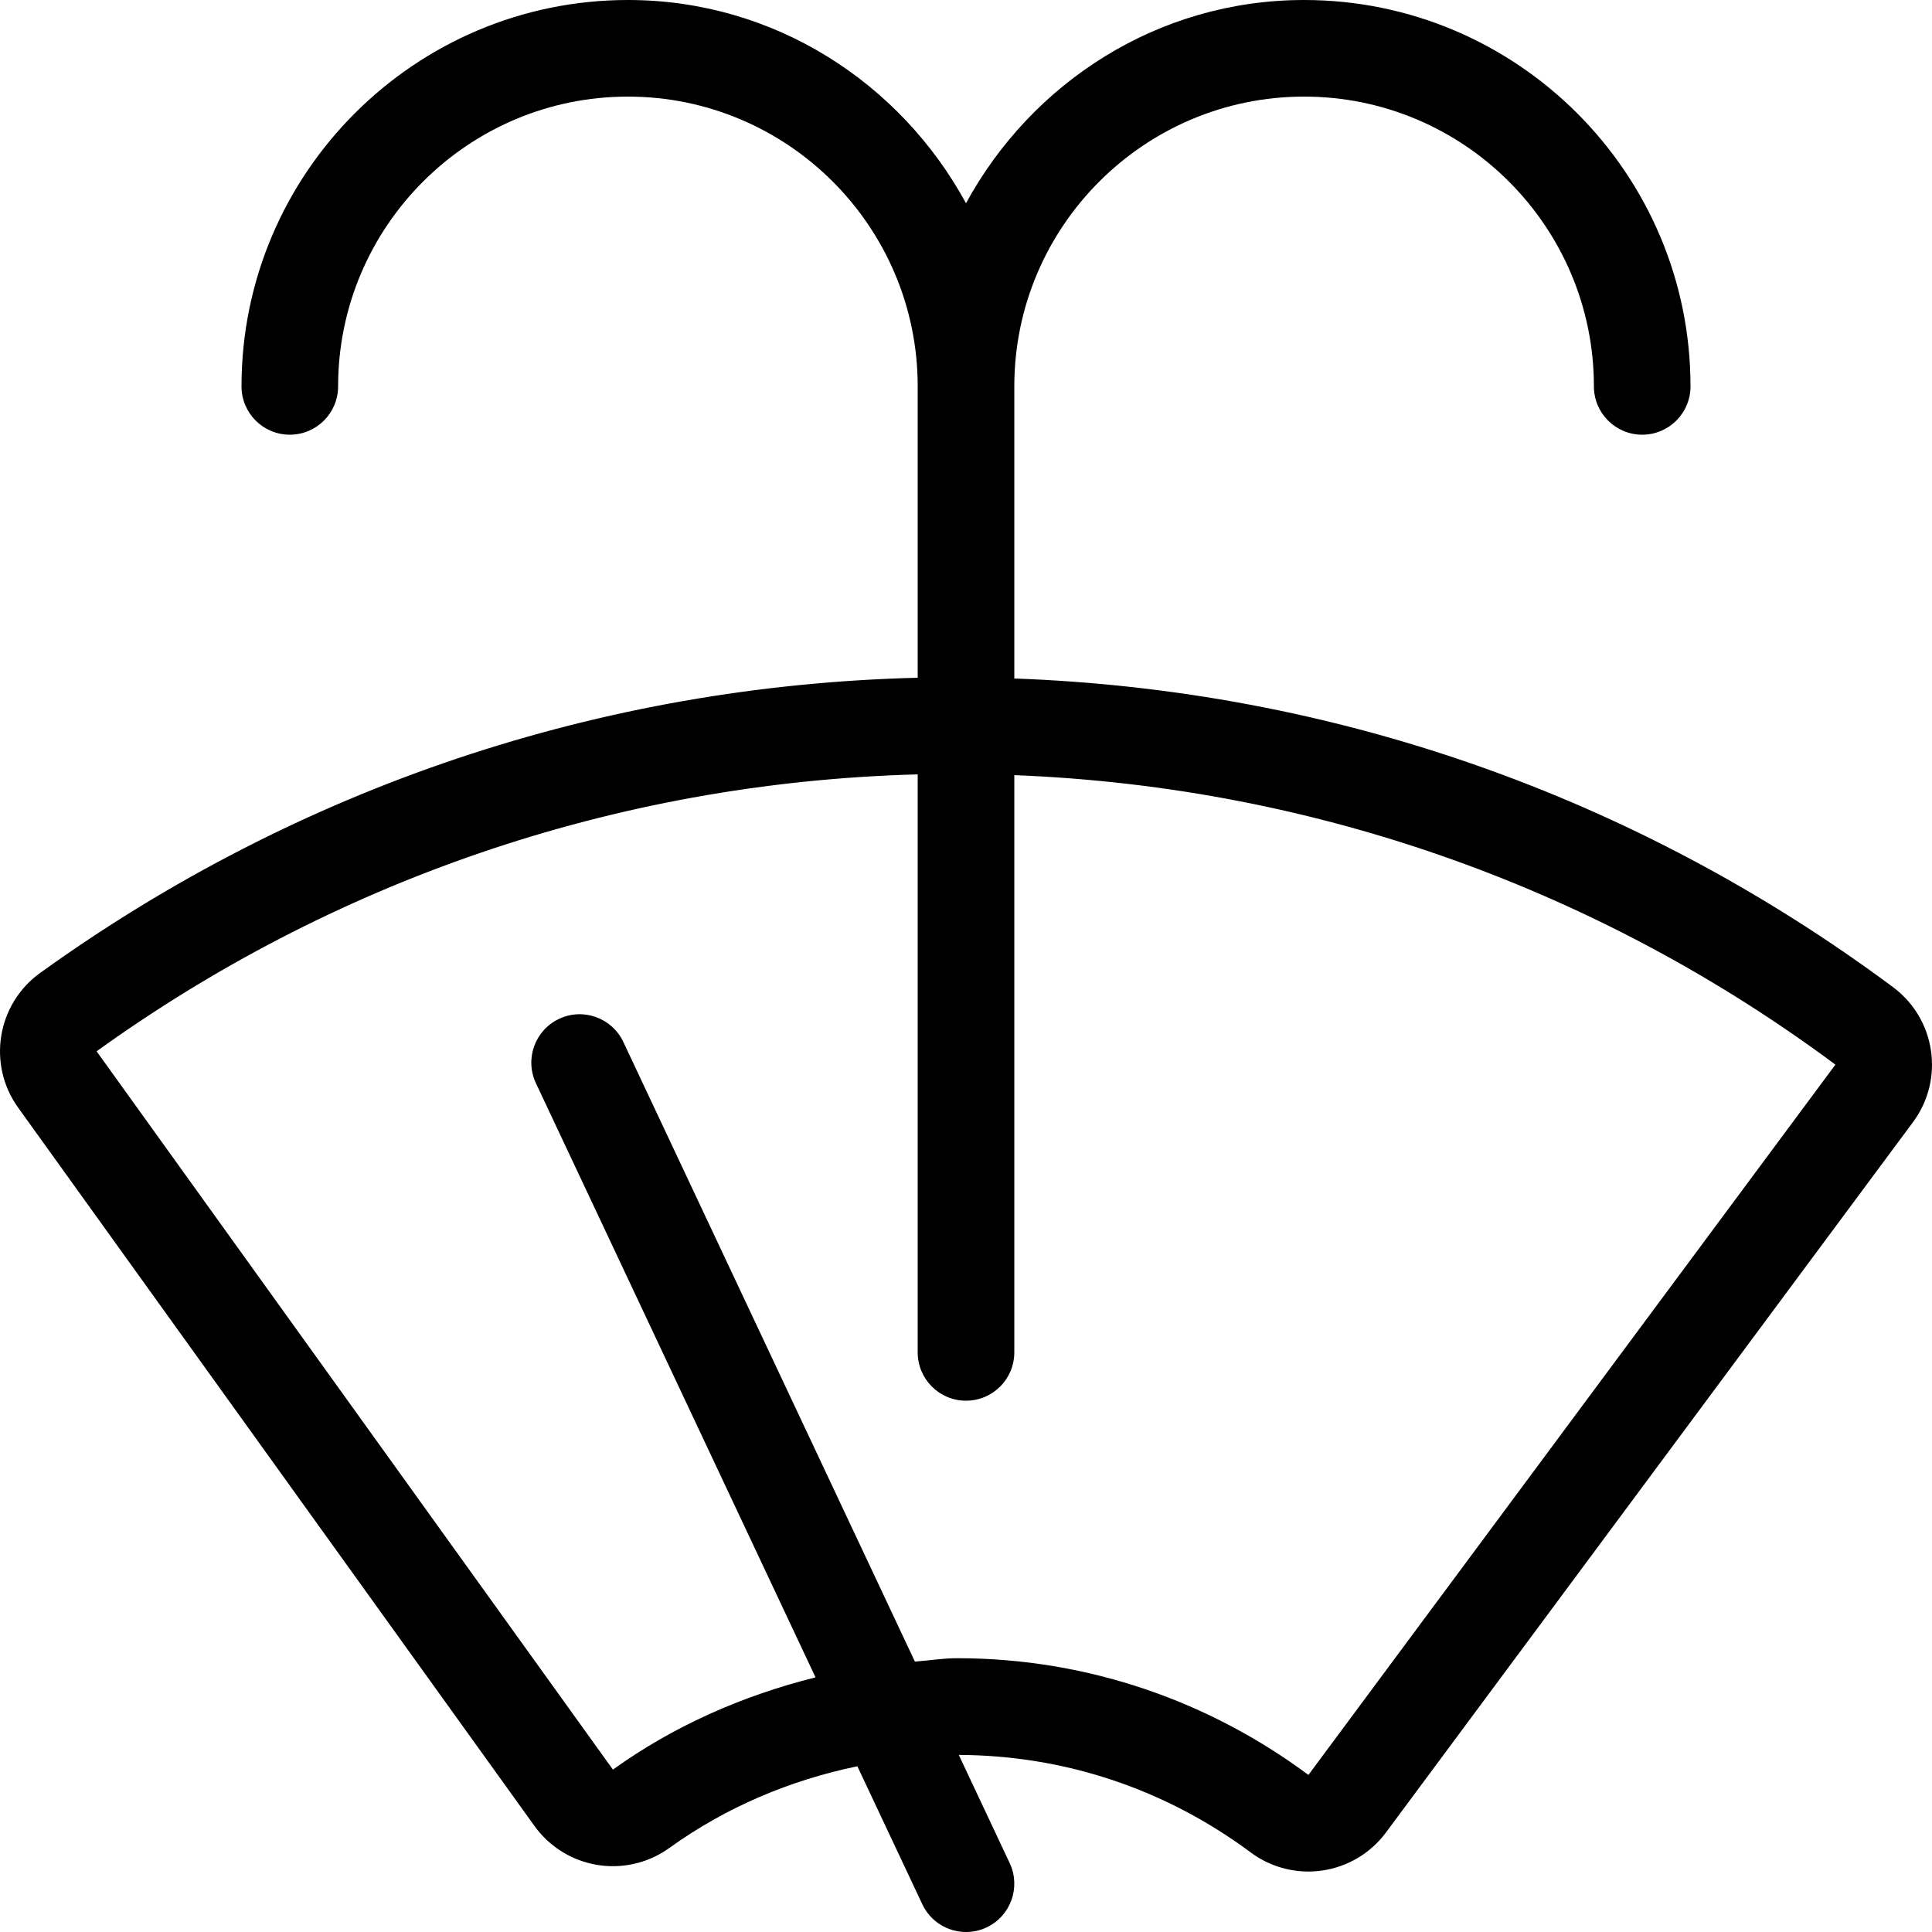
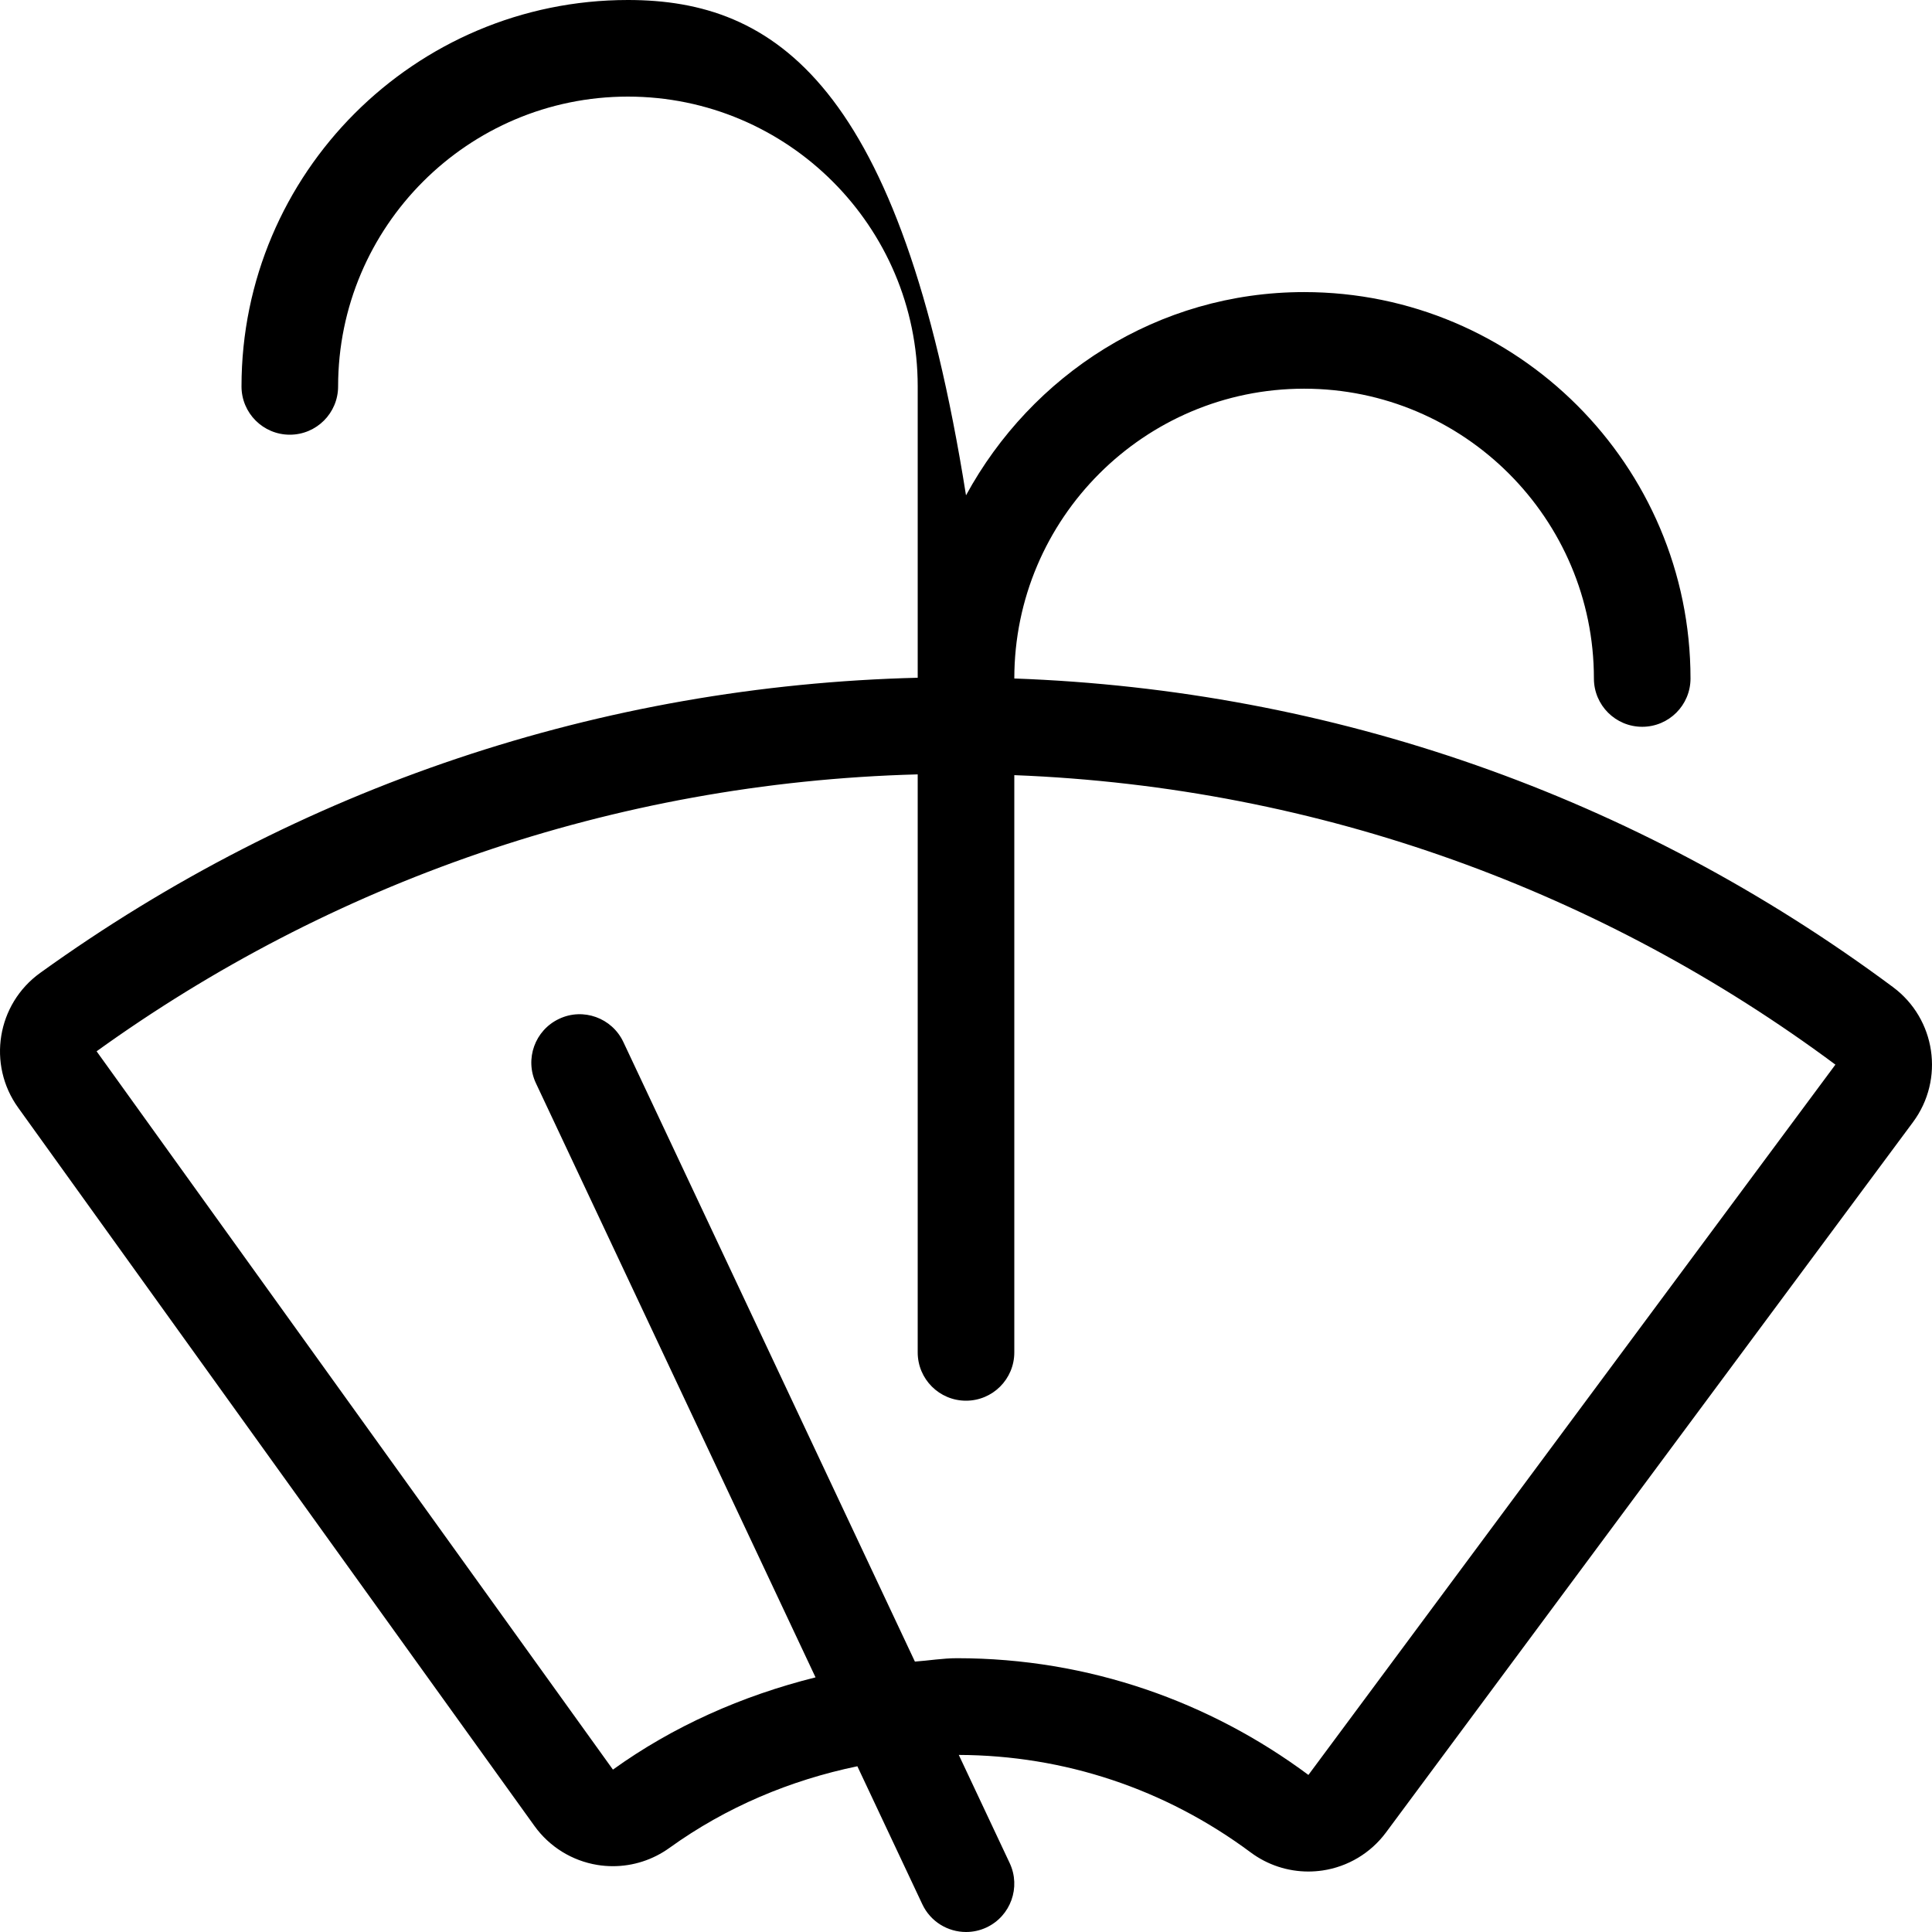
<svg xmlns="http://www.w3.org/2000/svg" fill="#000000" height="800px" width="800px" version="1.1" id="Layer_1" viewBox="0 0 512 512" xml:space="preserve">
  <g>
    <g>
-       <path d="M501.668,261.598c-68.42-50.85-148.676-78.754-232.866-81.792V102.4c0-42.351,34.449-76.8,76.8-76.8    c42.351,0,76.8,34.449,76.8,76.8c0,7.074,5.726,12.8,12.8,12.8c7.074,0,12.8-5.726,12.8-12.8c0-56.465-45.935-102.4-102.4-102.4    c-38.81,0-72.235,21.956-89.6,53.862C238.636,21.956,205.211,0,166.402,0c-56.465,0-102.4,45.935-102.4,102.4    c0,7.074,5.726,12.8,12.8,12.8c7.074,0,12.8-5.726,12.8-12.8c0-42.351,34.449-76.8,76.8-76.8c42.351,0,76.8,34.449,76.8,76.8    v77.21c-83.755,2.082-163.977,28.843-232.559,78.225c-11.469,8.26-14.071,24.243-5.828,35.712L141.638,483.9    c3.968,5.521,9.958,9.233,16.666,10.325c1.374,0.222,2.748,0.333,4.122,0.333c5.333,0,10.573-1.673,14.959-4.83    c15.087-10.863,32.043-17.963,49.826-21.649l17.212,36.565c2.176,4.642,6.784,7.356,11.588,7.356c1.826,0,3.678-0.384,5.436-1.212    c6.4-3.012,9.139-10.641,6.135-17.041l-13.491-28.672c27.964,0.102,54.716,9.003,77.372,25.847    c4.437,3.302,9.805,5.052,15.266,5.052c1.246,0,2.492-0.094,3.746-0.273c6.724-0.99,12.774-4.617,16.819-10.069L506.95,297.395    C515.381,286.046,513.008,270.029,501.668,261.598z M346.745,470.374c-26.035-19.345-58.18-30.933-93.107-30.933    c-3.806,0-7.441,0.631-11.179,0.896l-77.261-164.19c-3.012-6.409-10.667-9.173-17.041-6.135c-6.4,3.012-9.139,10.641-6.135,17.041    l74.104,157.466c-19.541,4.881-37.811,13.013-53.692,24.448L25.601,278.605c61.585-44.348,136.448-71.219,217.6-73.387V358.4    c0,7.074,5.726,12.8,12.8,12.8c7.074,0,12.8-5.726,12.8-12.8V205.423c81.417,3.157,156.322,31.172,217.6,76.715L346.745,470.374z" />
+       <path d="M501.668,261.598c-68.42-50.85-148.676-78.754-232.866-81.792c0-42.351,34.449-76.8,76.8-76.8    c42.351,0,76.8,34.449,76.8,76.8c0,7.074,5.726,12.8,12.8,12.8c7.074,0,12.8-5.726,12.8-12.8c0-56.465-45.935-102.4-102.4-102.4    c-38.81,0-72.235,21.956-89.6,53.862C238.636,21.956,205.211,0,166.402,0c-56.465,0-102.4,45.935-102.4,102.4    c0,7.074,5.726,12.8,12.8,12.8c7.074,0,12.8-5.726,12.8-12.8c0-42.351,34.449-76.8,76.8-76.8c42.351,0,76.8,34.449,76.8,76.8    v77.21c-83.755,2.082-163.977,28.843-232.559,78.225c-11.469,8.26-14.071,24.243-5.828,35.712L141.638,483.9    c3.968,5.521,9.958,9.233,16.666,10.325c1.374,0.222,2.748,0.333,4.122,0.333c5.333,0,10.573-1.673,14.959-4.83    c15.087-10.863,32.043-17.963,49.826-21.649l17.212,36.565c2.176,4.642,6.784,7.356,11.588,7.356c1.826,0,3.678-0.384,5.436-1.212    c6.4-3.012,9.139-10.641,6.135-17.041l-13.491-28.672c27.964,0.102,54.716,9.003,77.372,25.847    c4.437,3.302,9.805,5.052,15.266,5.052c1.246,0,2.492-0.094,3.746-0.273c6.724-0.99,12.774-4.617,16.819-10.069L506.95,297.395    C515.381,286.046,513.008,270.029,501.668,261.598z M346.745,470.374c-26.035-19.345-58.18-30.933-93.107-30.933    c-3.806,0-7.441,0.631-11.179,0.896l-77.261-164.19c-3.012-6.409-10.667-9.173-17.041-6.135c-6.4,3.012-9.139,10.641-6.135,17.041    l74.104,157.466c-19.541,4.881-37.811,13.013-53.692,24.448L25.601,278.605c61.585-44.348,136.448-71.219,217.6-73.387V358.4    c0,7.074,5.726,12.8,12.8,12.8c7.074,0,12.8-5.726,12.8-12.8V205.423c81.417,3.157,156.322,31.172,217.6,76.715L346.745,470.374z" />
    </g>
  </g>
</svg>